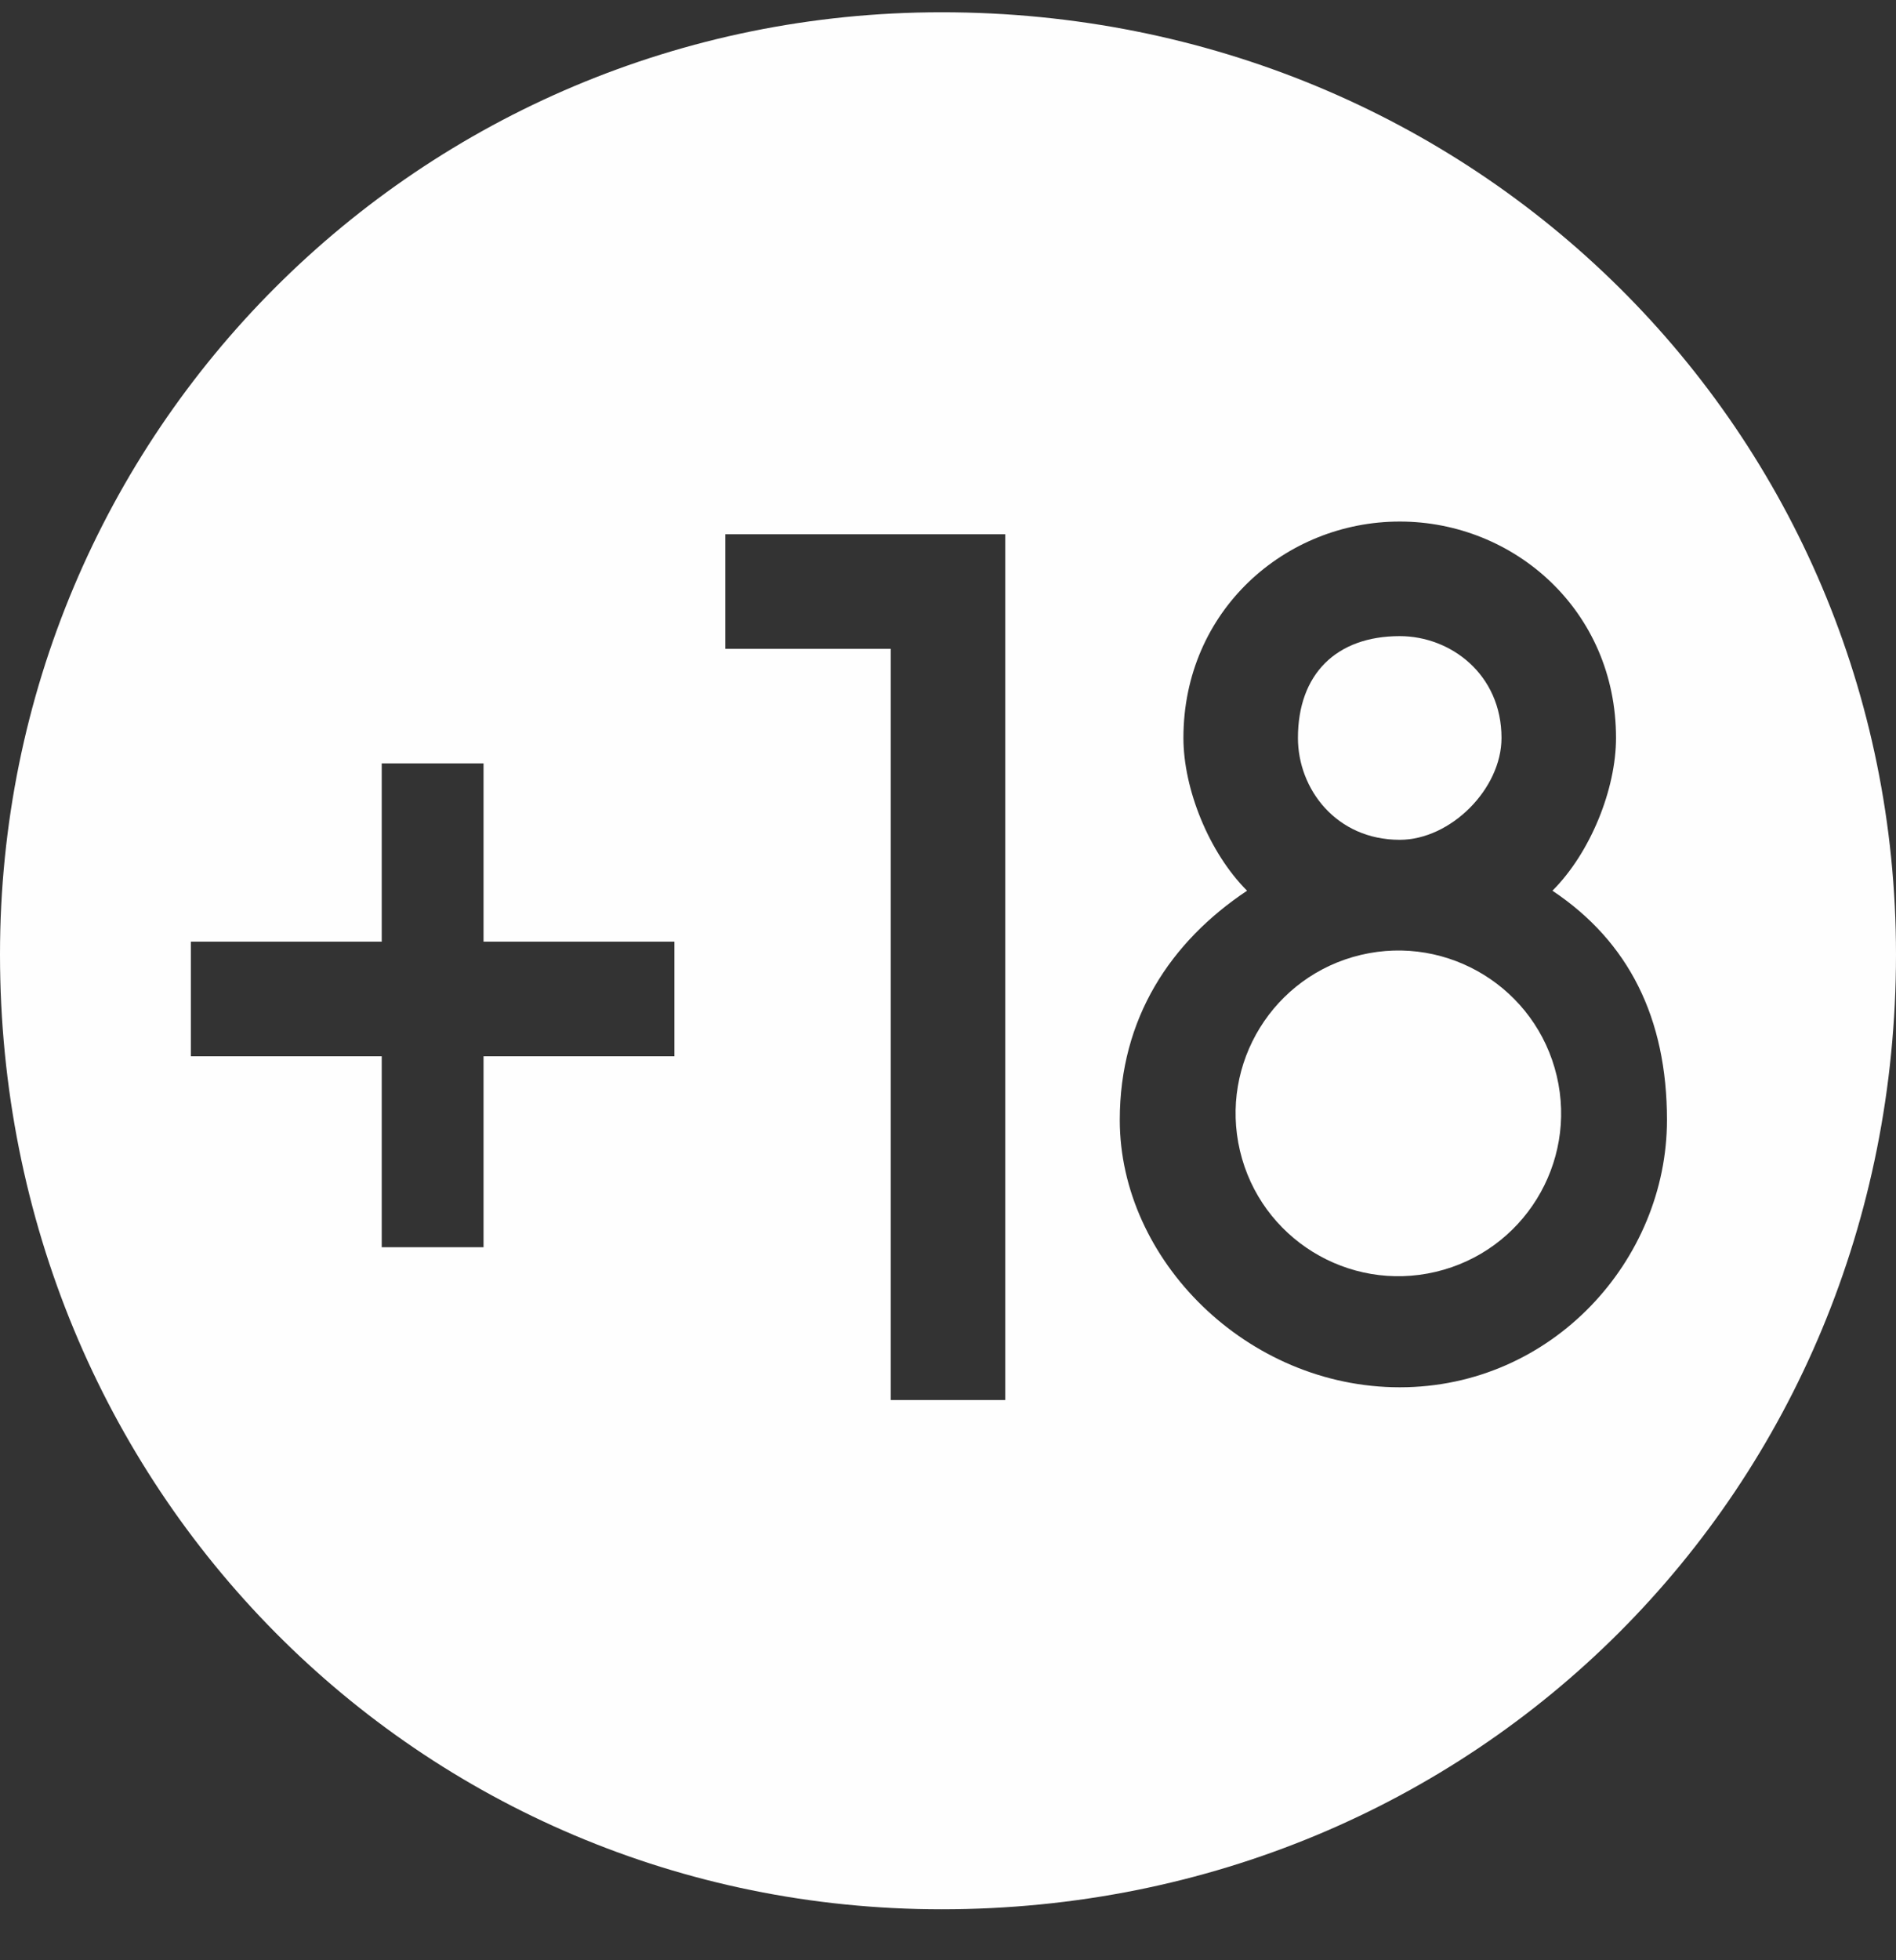
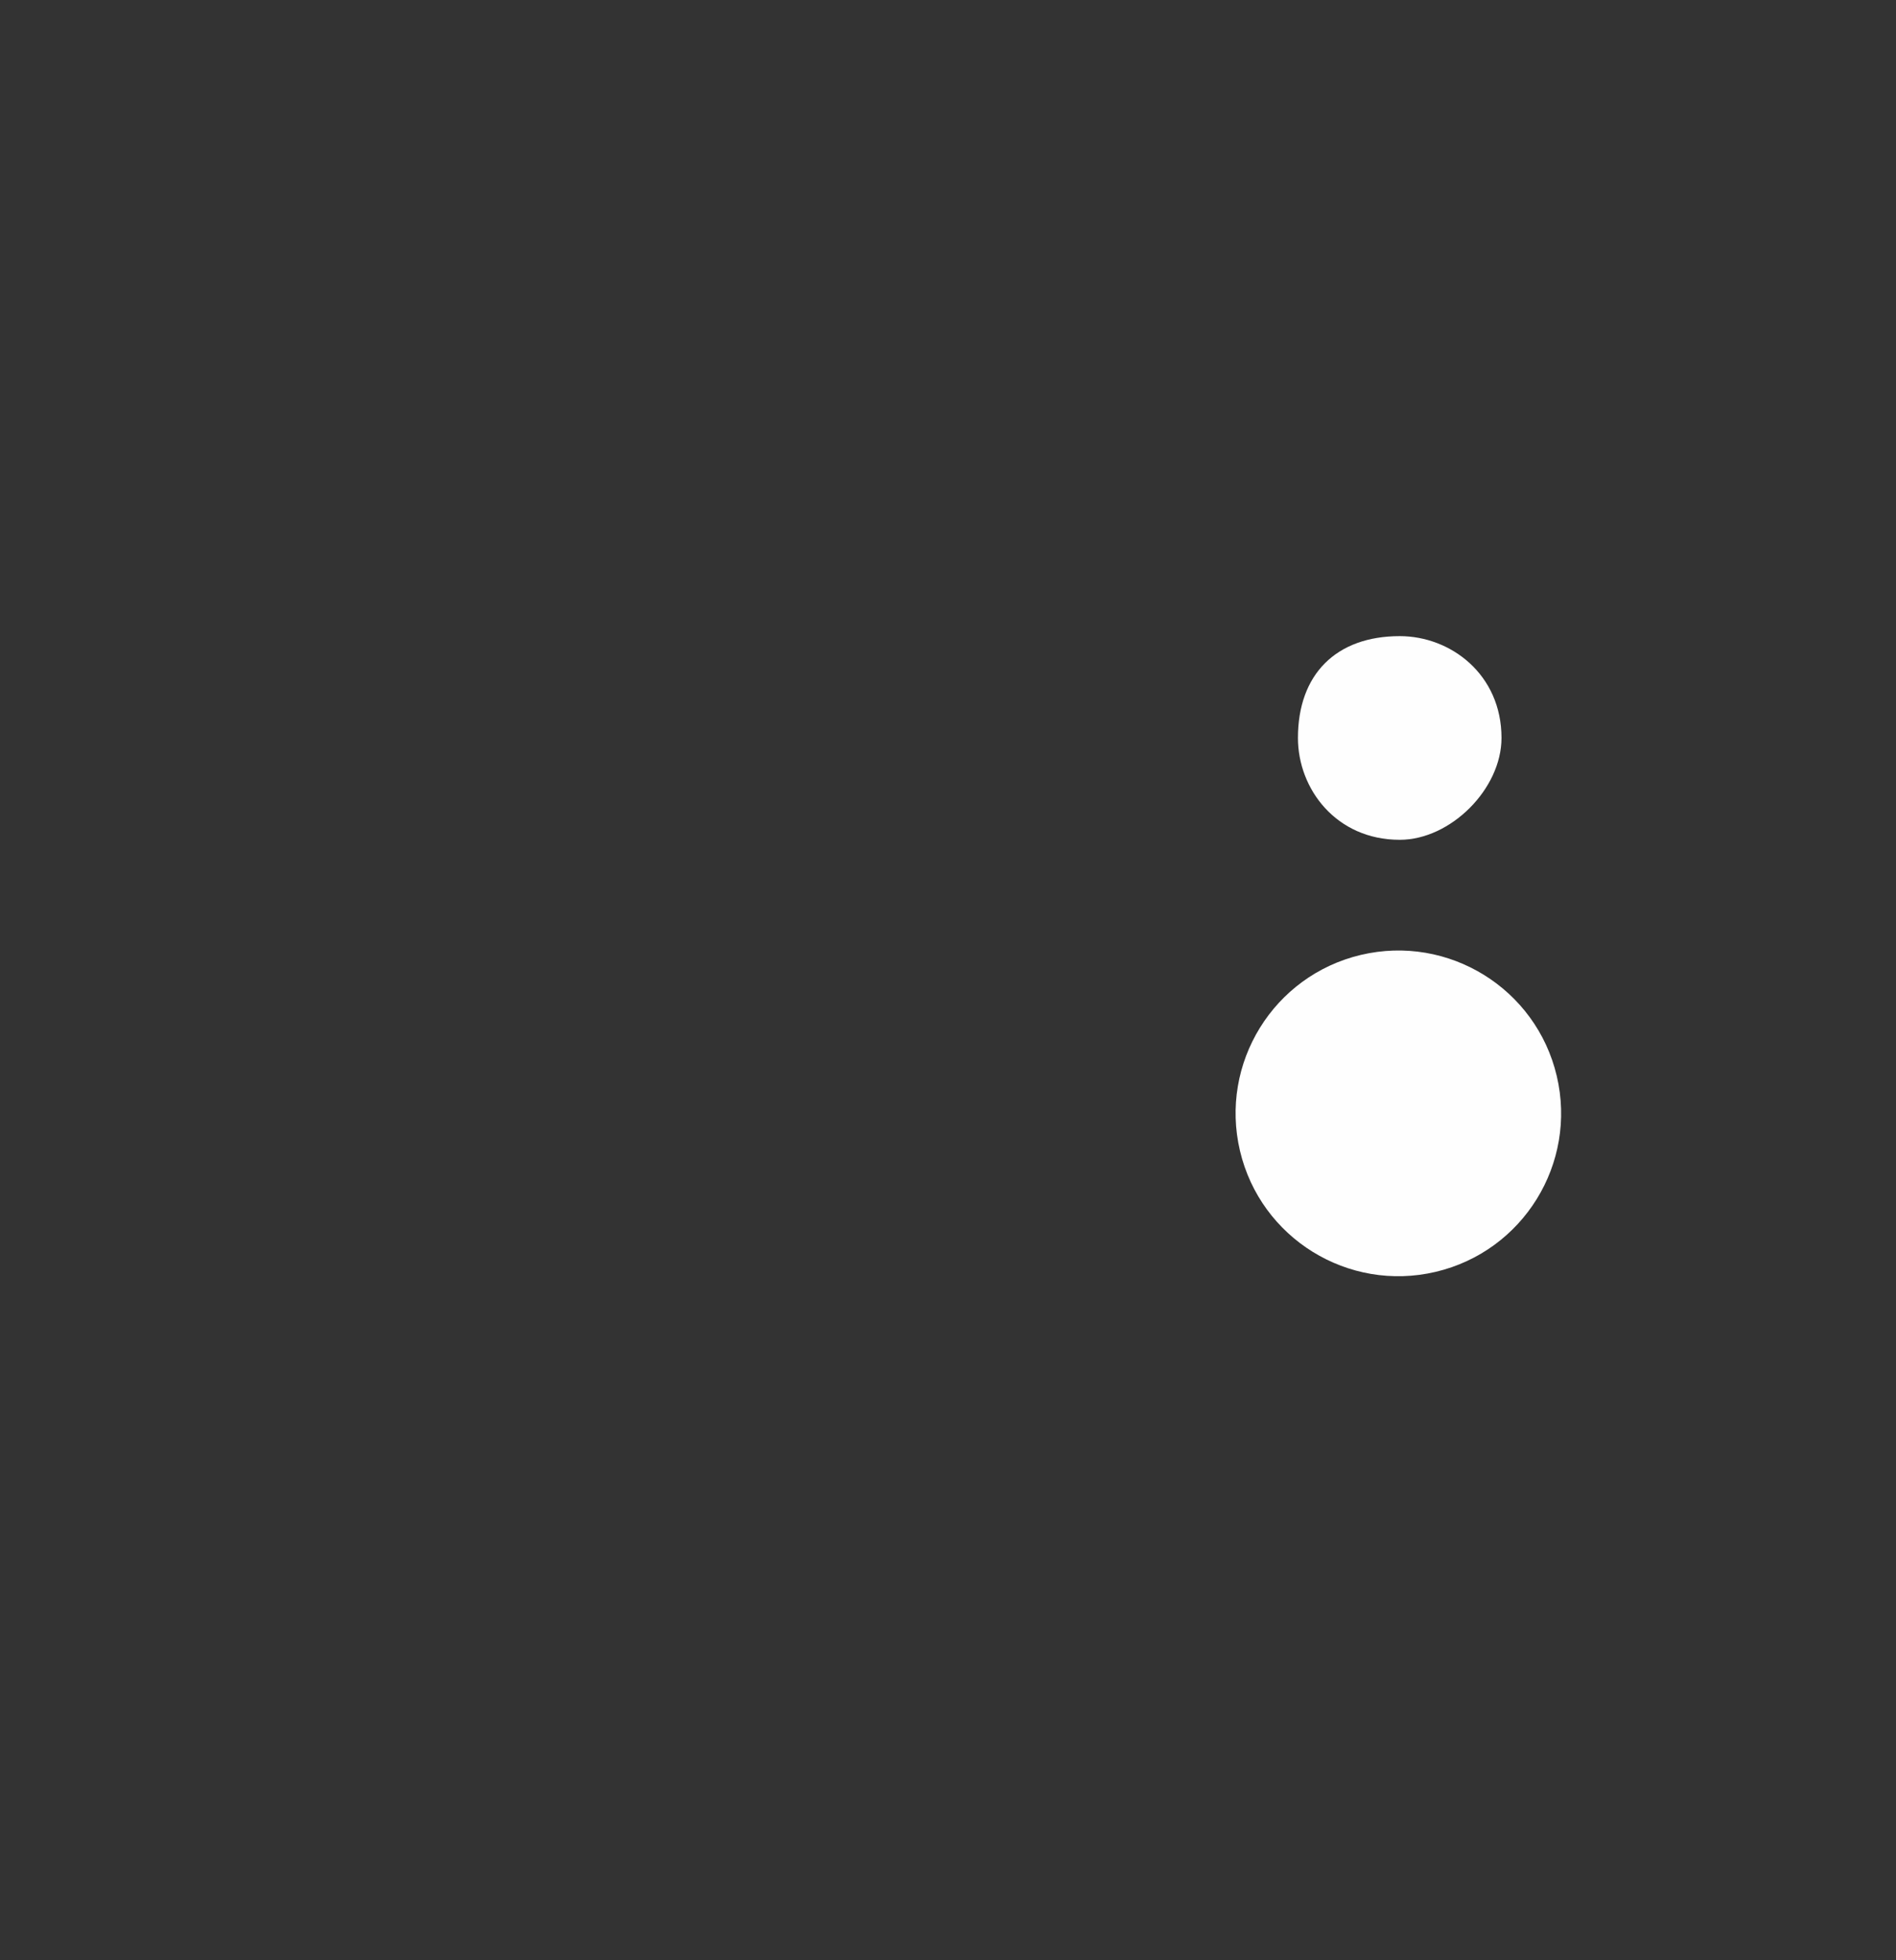
<svg xmlns="http://www.w3.org/2000/svg" width="30" height="31" viewBox="0 0 30 31" fill="none">
  <rect x="0" y="0" width="30" height="31" fill="#333333" stroke="none" />
  <g clip-path="url(#clip0_5458_8644)">
-     <path fill-rule="evenodd" clip-rule="evenodd" d="M14.899 0.194C6.644 0.194 0 6.838 0 15.093C0 23.55 6.644 30.194 14.899 30.194C23.356 30.194 30 23.55 30 15.093C30 6.838 23.356 0.194 14.899 0.194ZM10.671 16.704H7.651V19.724H6.04V16.704H3.02V14.892H6.04V12.073H7.651V14.892H10.671V16.704ZM15.906 22.14H14.094V10.261H11.476V8.449H15.906V22.14ZM22.148 21.939C19.732 21.939 17.718 19.925 17.718 17.711C17.718 16.1 18.523 14.892 19.732 14.086C19.128 13.482 18.725 12.476 18.725 11.67C18.725 9.657 20.336 8.248 22.148 8.248C23.96 8.248 25.57 9.657 25.57 11.67C25.57 12.476 25.168 13.482 24.564 14.086C25.772 14.892 26.376 16.1 26.376 17.711C26.376 19.925 24.564 21.939 22.148 21.939Z" fill="#FEFEFE" />
    <path d="M22.718 20.113C24.102 19.786 24.959 18.399 24.632 17.015C24.305 15.631 22.917 14.774 21.533 15.101C20.149 15.429 19.293 16.816 19.62 18.2C19.947 19.584 21.334 20.44 22.718 20.113Z" fill="#FEFEFE" />
    <path fill-rule="evenodd" clip-rule="evenodd" d="M23.758 11.67C23.758 10.664 22.953 10.06 22.148 10.06C21.141 10.06 20.537 10.664 20.537 11.67C20.537 12.476 21.141 13.281 22.148 13.281C22.953 13.281 23.758 12.476 23.758 11.67Z" fill="#FEFEFE" />
  </g>
  <defs>
    <clipPath id="clip0_5458_8644">
      <rect width="30" height="30" fill="white" transform="translate(0 0.194)" />
    </clipPath>
  </defs>
</svg>